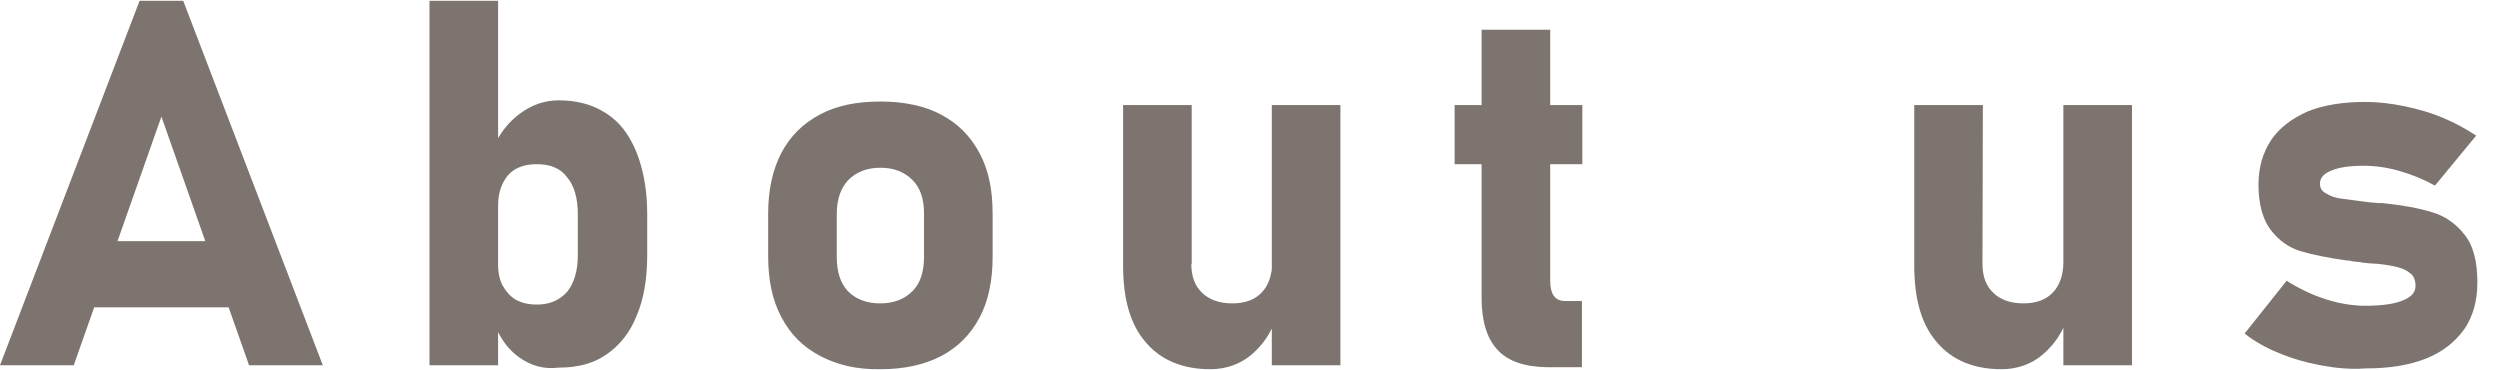
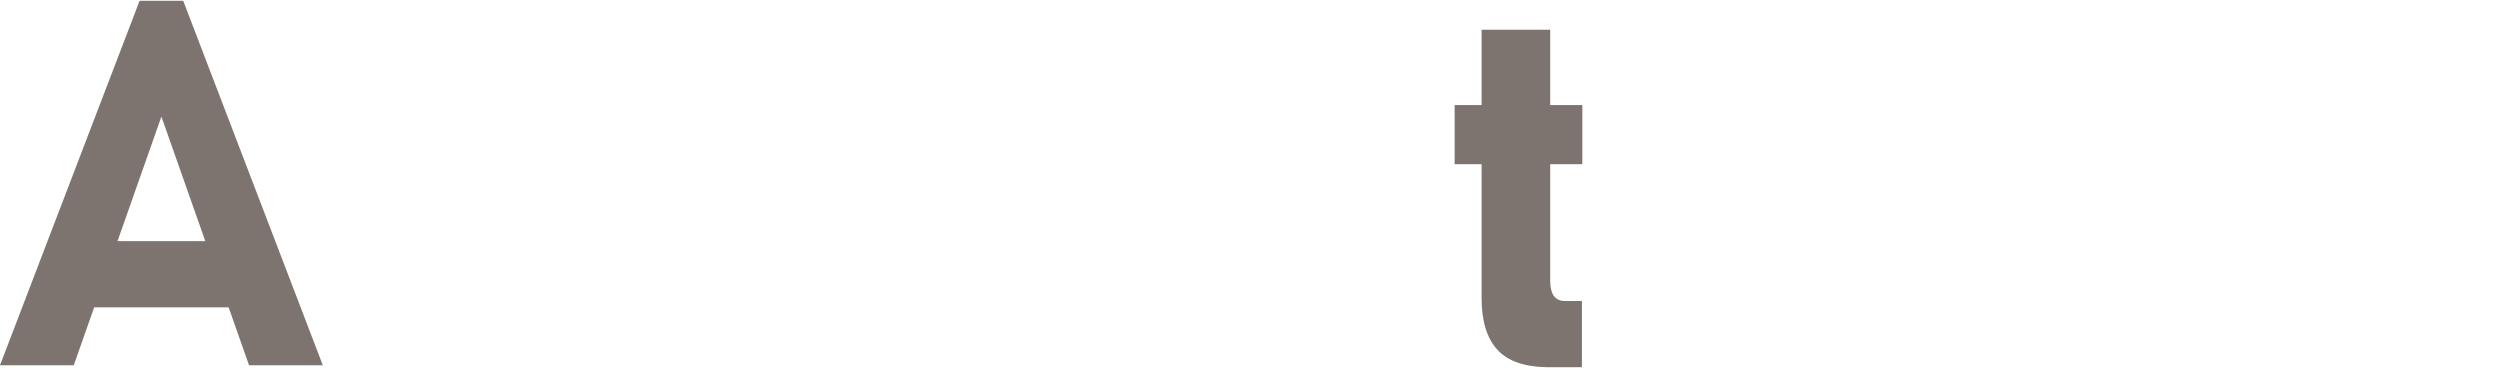
<svg xmlns="http://www.w3.org/2000/svg" version="1.1" id="レイヤー_1" x="0px" y="0px" viewBox="0 0 630.4 93.2" style="enable-background:new 0 0 630.4 93.2;" xml:space="preserve">
  <style type="text/css">
	.st0{fill:#7D746F;}
</style>
  <g>
    <g>
      <path class="st0" d="M35.2,0.2h11l35.2,91.9H62.8L40.7,29.4L18.6,92.1H0L35.2,0.2z M16.9,60.8h48.4v16.7H16.9V60.8z" />
-       <path class="st0" d="M108.3,0.2h17.3v91.9h-17.3V0.2z M130.9,90.1c-2.8-2-4.8-4.8-6.2-8.4l0.9-15c0,2.1,0.4,4,1.2,5.4    s1.9,2.7,3.3,3.5c1.5,0.8,3.2,1.2,5.3,1.2c3.2,0,5.7-1.1,7.6-3.2c1.7-2.1,2.7-5.2,2.7-9.2V54c0-4-0.9-7.2-2.7-9.3    c-1.7-2.3-4.3-3.3-7.6-3.3c-2.1,0-3.9,0.4-5.3,1.2c-1.5,0.8-2.5,2-3.3,3.6c-0.8,1.6-1.2,3.5-1.2,5.7l-1.3-14.5    c1.7-3.9,4.1-6.8,7-8.9c2.9-2.1,6.1-3.2,9.6-3.2c4.7,0,8.6,1.1,12,3.3s5.8,5.4,7.6,9.8c1.7,4.3,2.7,9.4,2.7,15.5v10.5    c0,6-0.9,11.2-2.7,15.3c-1.7,4.3-4.3,7.4-7.6,9.7c-3.3,2.3-7.3,3.3-12,3.3C137,93.2,133.7,92.1,130.9,90.1z" />
-       <path class="st0" d="M206.7,89.7c-4.3-2.3-7.4-5.4-9.7-9.8c-2.3-4.3-3.3-9.4-3.3-15.4V53.9c0-6,1.1-11,3.3-15.3    c2.3-4.3,5.4-7.4,9.7-9.7s9.3-3.3,15.3-3.3c6,0,11.2,1.1,15.3,3.3c4.3,2.3,7.4,5.4,9.7,9.7c2.3,4.3,3.3,9.3,3.3,15.3v10.9    c0,6-1.1,11.2-3.3,15.3c-2.3,4.3-5.4,7.4-9.7,9.7C233,92,228,93.1,222,93.1C216,93.2,211,92,206.7,89.7z M230.1,73.4    c2-2,2.9-4.9,2.9-8.6V53.9c0-3.7-0.9-6.5-2.9-8.5c-2-2-4.6-3.1-8.1-3.1c-3.5,0-6.1,1.1-8.1,3.1c-1.9,2-2.9,4.9-2.9,8.5v10.9    c0,3.7,0.9,6.6,2.8,8.6s4.7,3.1,8.1,3.1C225.5,76.5,228.1,75.4,230.1,73.4z" />
-       <path class="st0" d="M300.4,66.5c0,3.2,0.9,5.6,2.7,7.3c1.7,1.7,4.3,2.7,7.6,2.7c3.2,0,5.7-0.9,7.4-2.7c1.7-1.7,2.7-4.4,2.7-7.7    l0.9,14.3c-1.2,3.6-3.3,6.6-6.1,9s-6.4,3.7-10.4,3.7c-7,0-12.5-2.3-16.3-6.8c-3.9-4.5-5.7-10.9-5.7-19.3V26.5h17.3V66.5    L300.4,66.5z M320.7,26.5H338v65.6h-17.3V26.5L320.7,26.5z" />
      <path class="st0" d="M366.8,26.5H399v14.9h-32.2V26.5z M377.6,88.2c-2.7-2.9-4-7.3-4-13V7.5h17.3v63.4c0,1.6,0.3,2.8,0.9,3.7    c0.7,0.9,1.6,1.3,2.8,1.3h4.3v16.7h-8.8C384.5,92.5,380.2,91.1,377.6,88.2z" />
-       <path class="st0" d="M499.9,66.5c0,3.2,0.9,5.6,2.7,7.3c1.7,1.7,4.3,2.7,7.6,2.7c3.2,0,5.7-0.9,7.4-2.7c1.7-1.7,2.7-4.4,2.7-7.7    l0.9,14.3c-1.2,3.6-3.3,6.6-6.1,9c-2.8,2.4-6.4,3.7-10.4,3.7c-7,0-12.5-2.3-16.3-6.8c-3.9-4.5-5.7-10.9-5.7-19.3V26.5h17.3    L499.9,66.5L499.9,66.5z M520.3,26.5h17.3v65.6h-17.3V26.5z" />
-       <path class="st0" d="M585.1,92.1c-3.7-0.7-7.2-1.7-10.5-3.1c-3.2-1.3-6.1-2.9-8.6-4.9l10.6-13.3c3.2,2,6.5,3.6,10,4.7    s6.8,1.6,9.8,1.6c4,0,7.2-0.4,9.4-1.3c2.3-0.9,3.3-2.1,3.3-3.7c0-1.5-0.5-2.7-1.5-3.3c-0.9-0.8-2.3-1.3-3.7-1.6s-3.6-0.7-6.4-0.8    c-0.8-0.1-1.6-0.1-2.3-0.3c-0.8-0.1-1.6-0.1-2.4-0.3c-0.1,0-0.4-0.1-0.5-0.1s-0.4,0-0.5,0c-4.9-0.7-8.8-1.5-11.8-2.4    c-2.9-0.9-5.4-2.7-7.4-5.3s-3.1-6.5-3.1-11.4c0-4.4,1.1-8.1,3.2-11.3c2.1-3.1,5.2-5.4,9.2-7.2c4-1.6,8.9-2.4,14.5-2.4    c3.3,0,6.6,0.4,10,1.1c3.3,0.7,6.5,1.6,9.6,2.9c3.1,1.3,5.8,2.8,8.4,4.5l-10.4,12.6c-2.9-1.6-5.8-2.8-9-3.7    c-3.1-0.9-6.1-1.3-9-1.3c-3.5,0-6.2,0.4-8.1,1.2c-2,0.8-2.9,1.9-2.9,3.3c0,1.1,0.5,2,1.6,2.5c1.1,0.7,2.3,1.1,3.9,1.3    s3.7,0.5,6.8,0.9c0.4,0,0.8,0.1,1.2,0.1c0.4,0,0.8,0.1,1.2,0.1c0.1,0,0.4,0,0.5,0s0.4,0,0.5,0c5,0.5,9.3,1.3,12.5,2.3    c3.2,0.9,6,2.8,8.2,5.6c2.3,2.8,3.3,6.9,3.3,12.2c0,4.5-1.1,8.5-3.3,11.7c-2.3,3.2-5.4,5.7-9.6,7.4c-4.3,1.7-9.3,2.5-15.3,2.5    C592.7,93.2,588.8,92.8,585.1,92.1z" />
    </g>
  </g>
</svg>